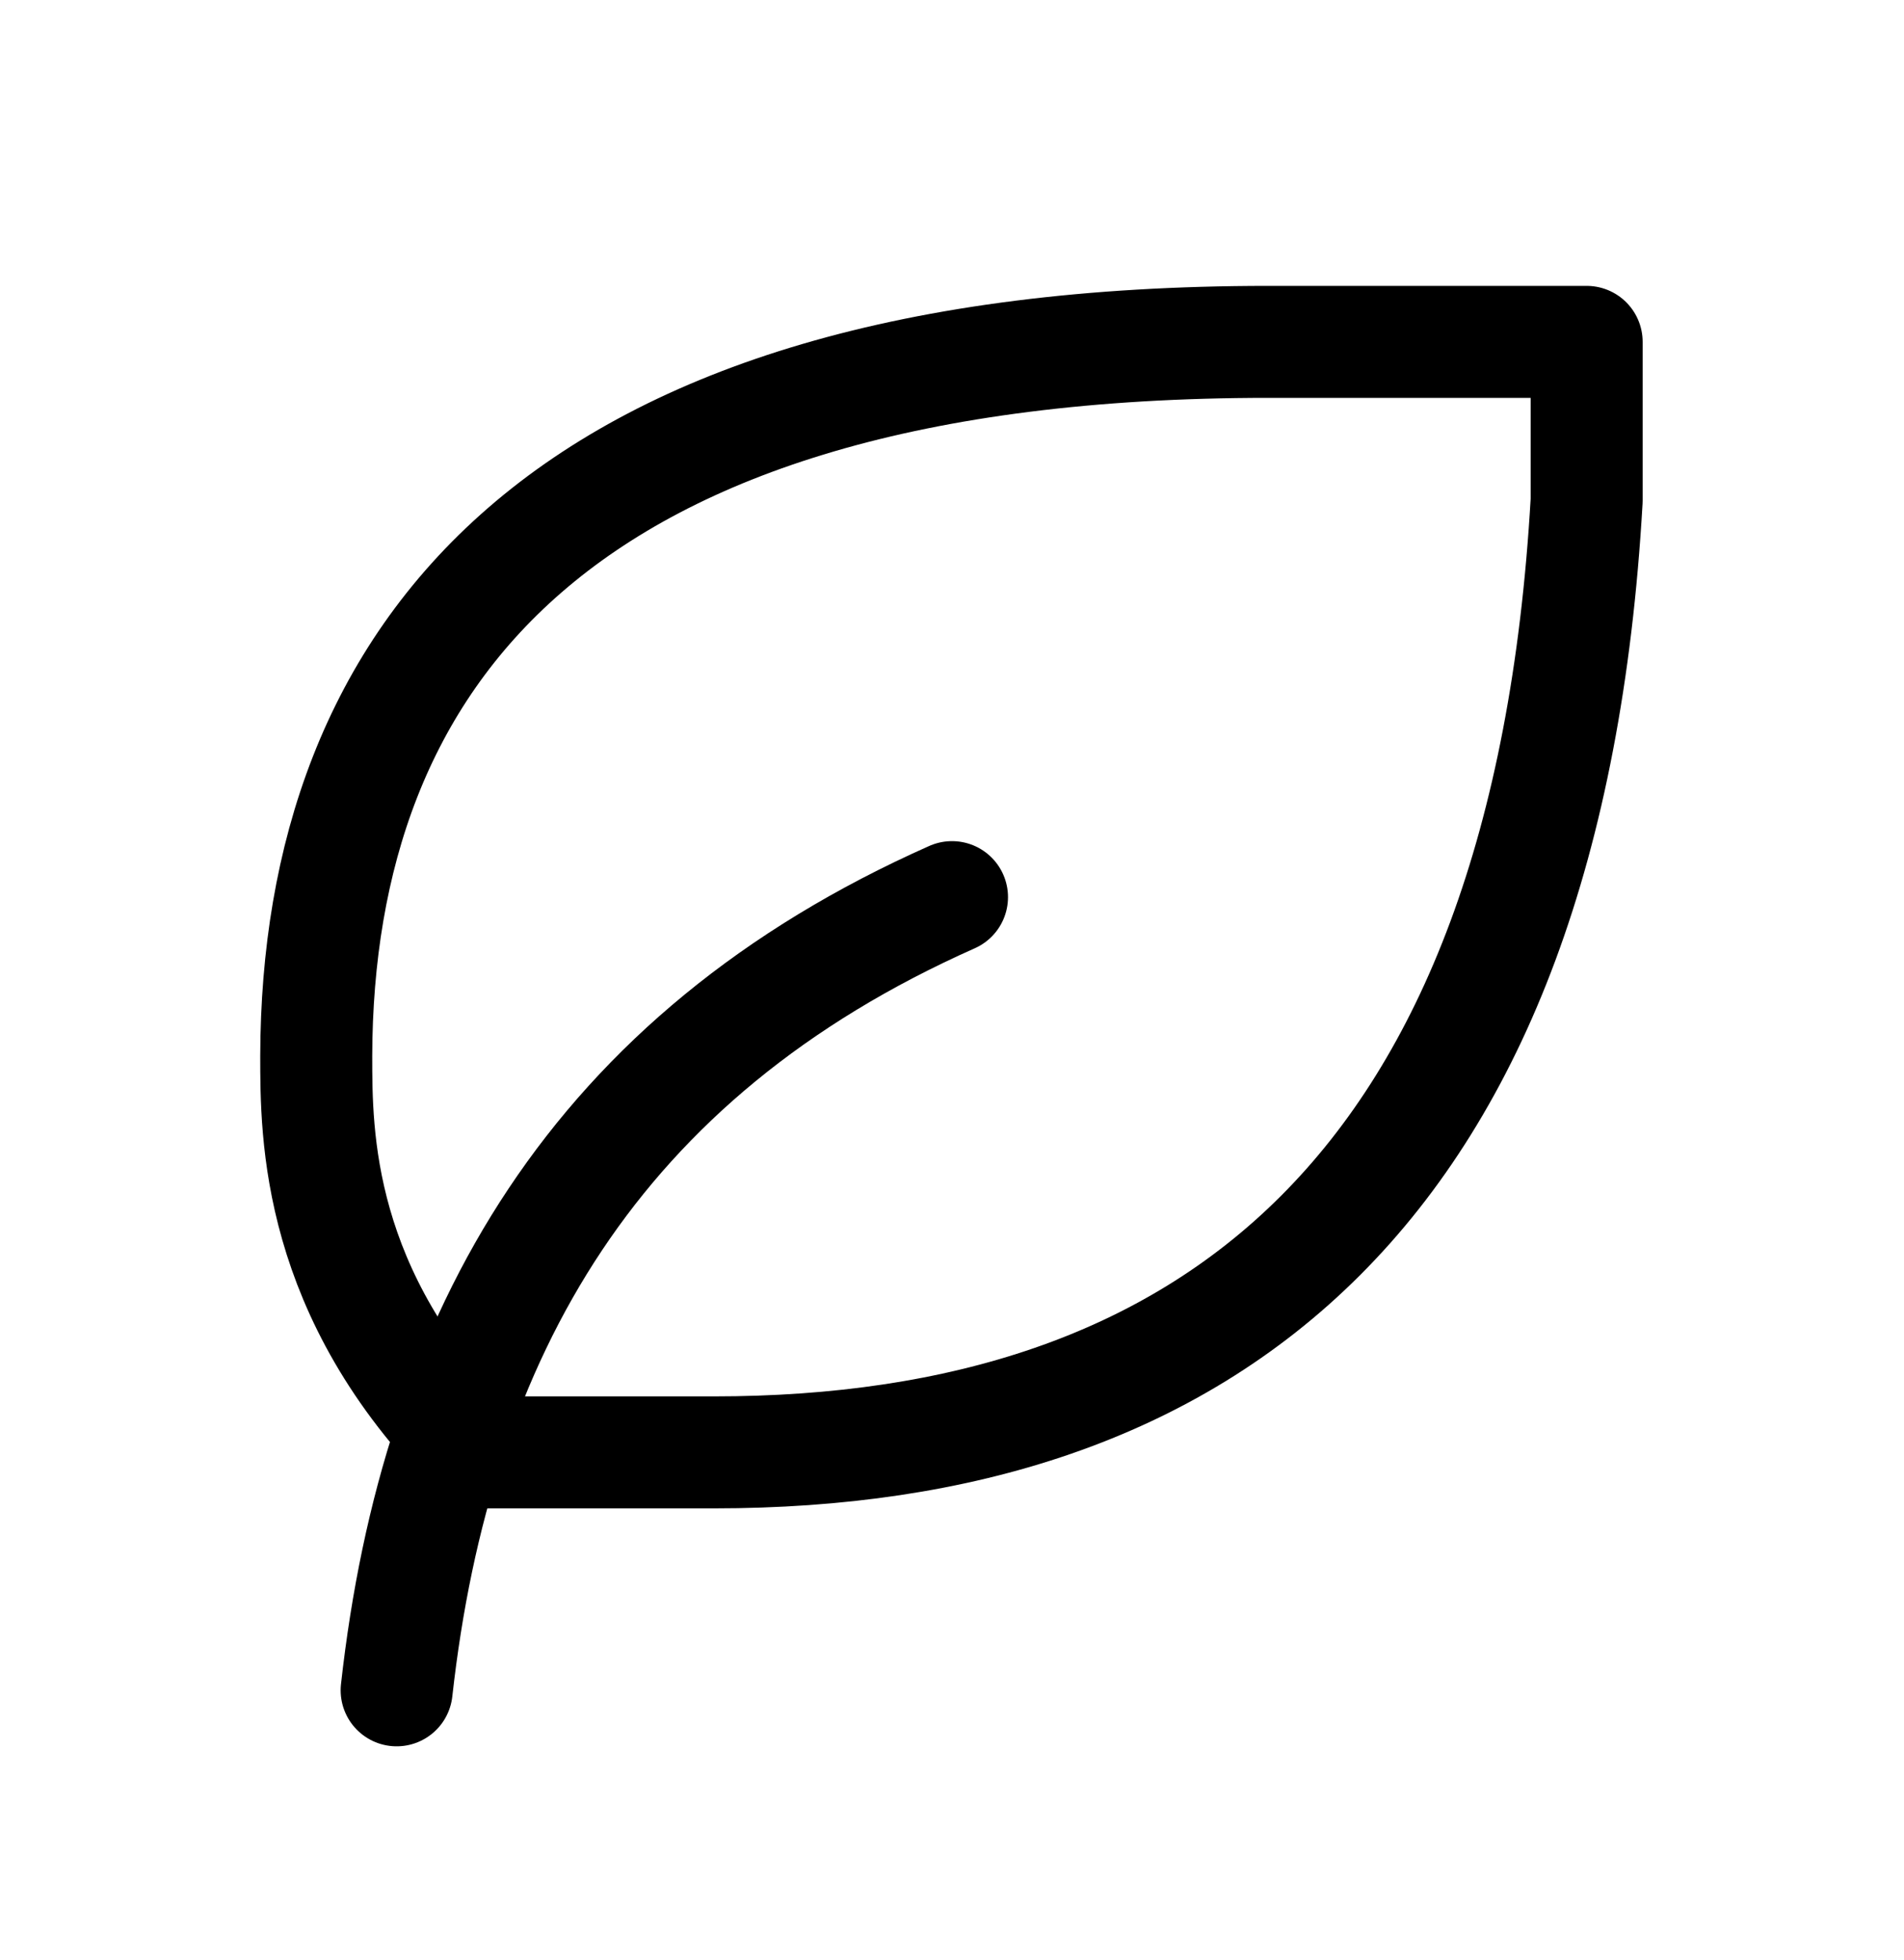
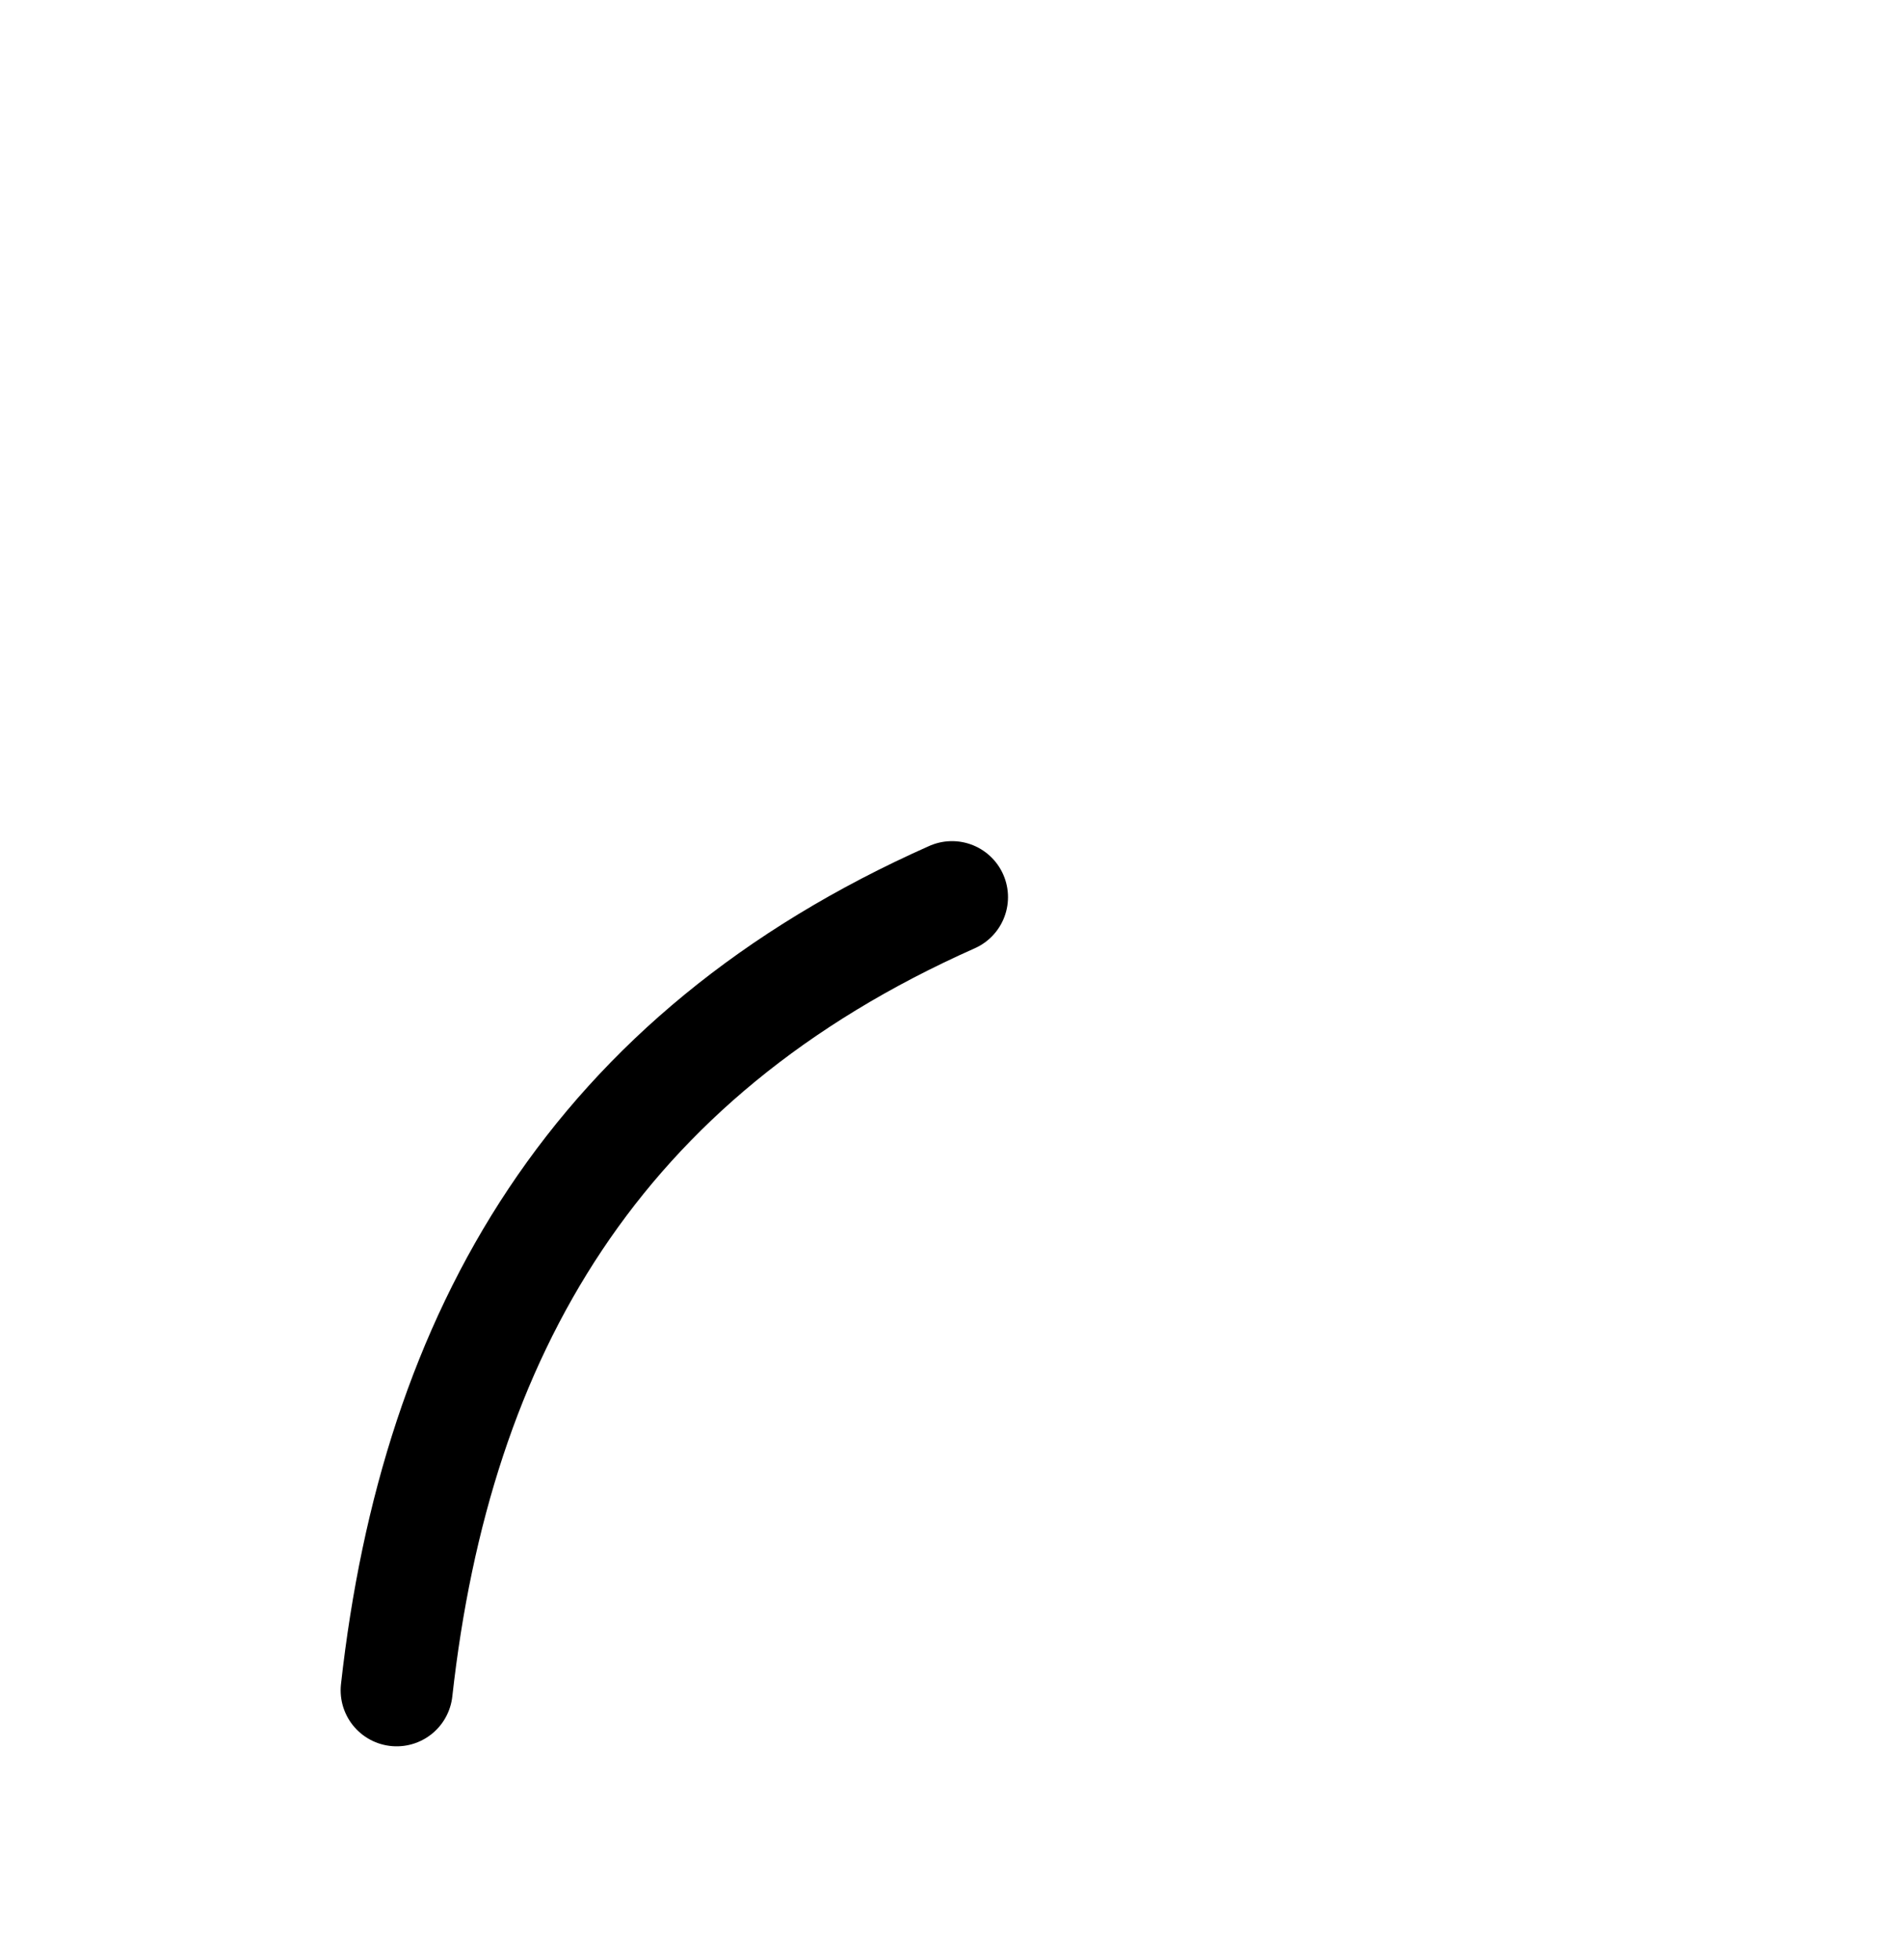
<svg xmlns="http://www.w3.org/2000/svg" width="34" height="35" viewBox="0 0 34 35" fill="none">
  <path d="M7.083 30.19C7.792 23.815 10.625 18.857 17 16.023" stroke="black" stroke-width="2" stroke-linecap="round" stroke-linejoin="round" />
-   <path d="M12.75 25.94C21.559 25.94 27.625 21.282 28.333 8.94V6.106H22.647C9.897 6.106 5.667 11.773 5.647 18.856C5.647 20.273 5.647 23.106 8.48 25.94H12.73H12.75Z" stroke="black" stroke-width="2" stroke-linecap="round" stroke-linejoin="round" />
</svg>